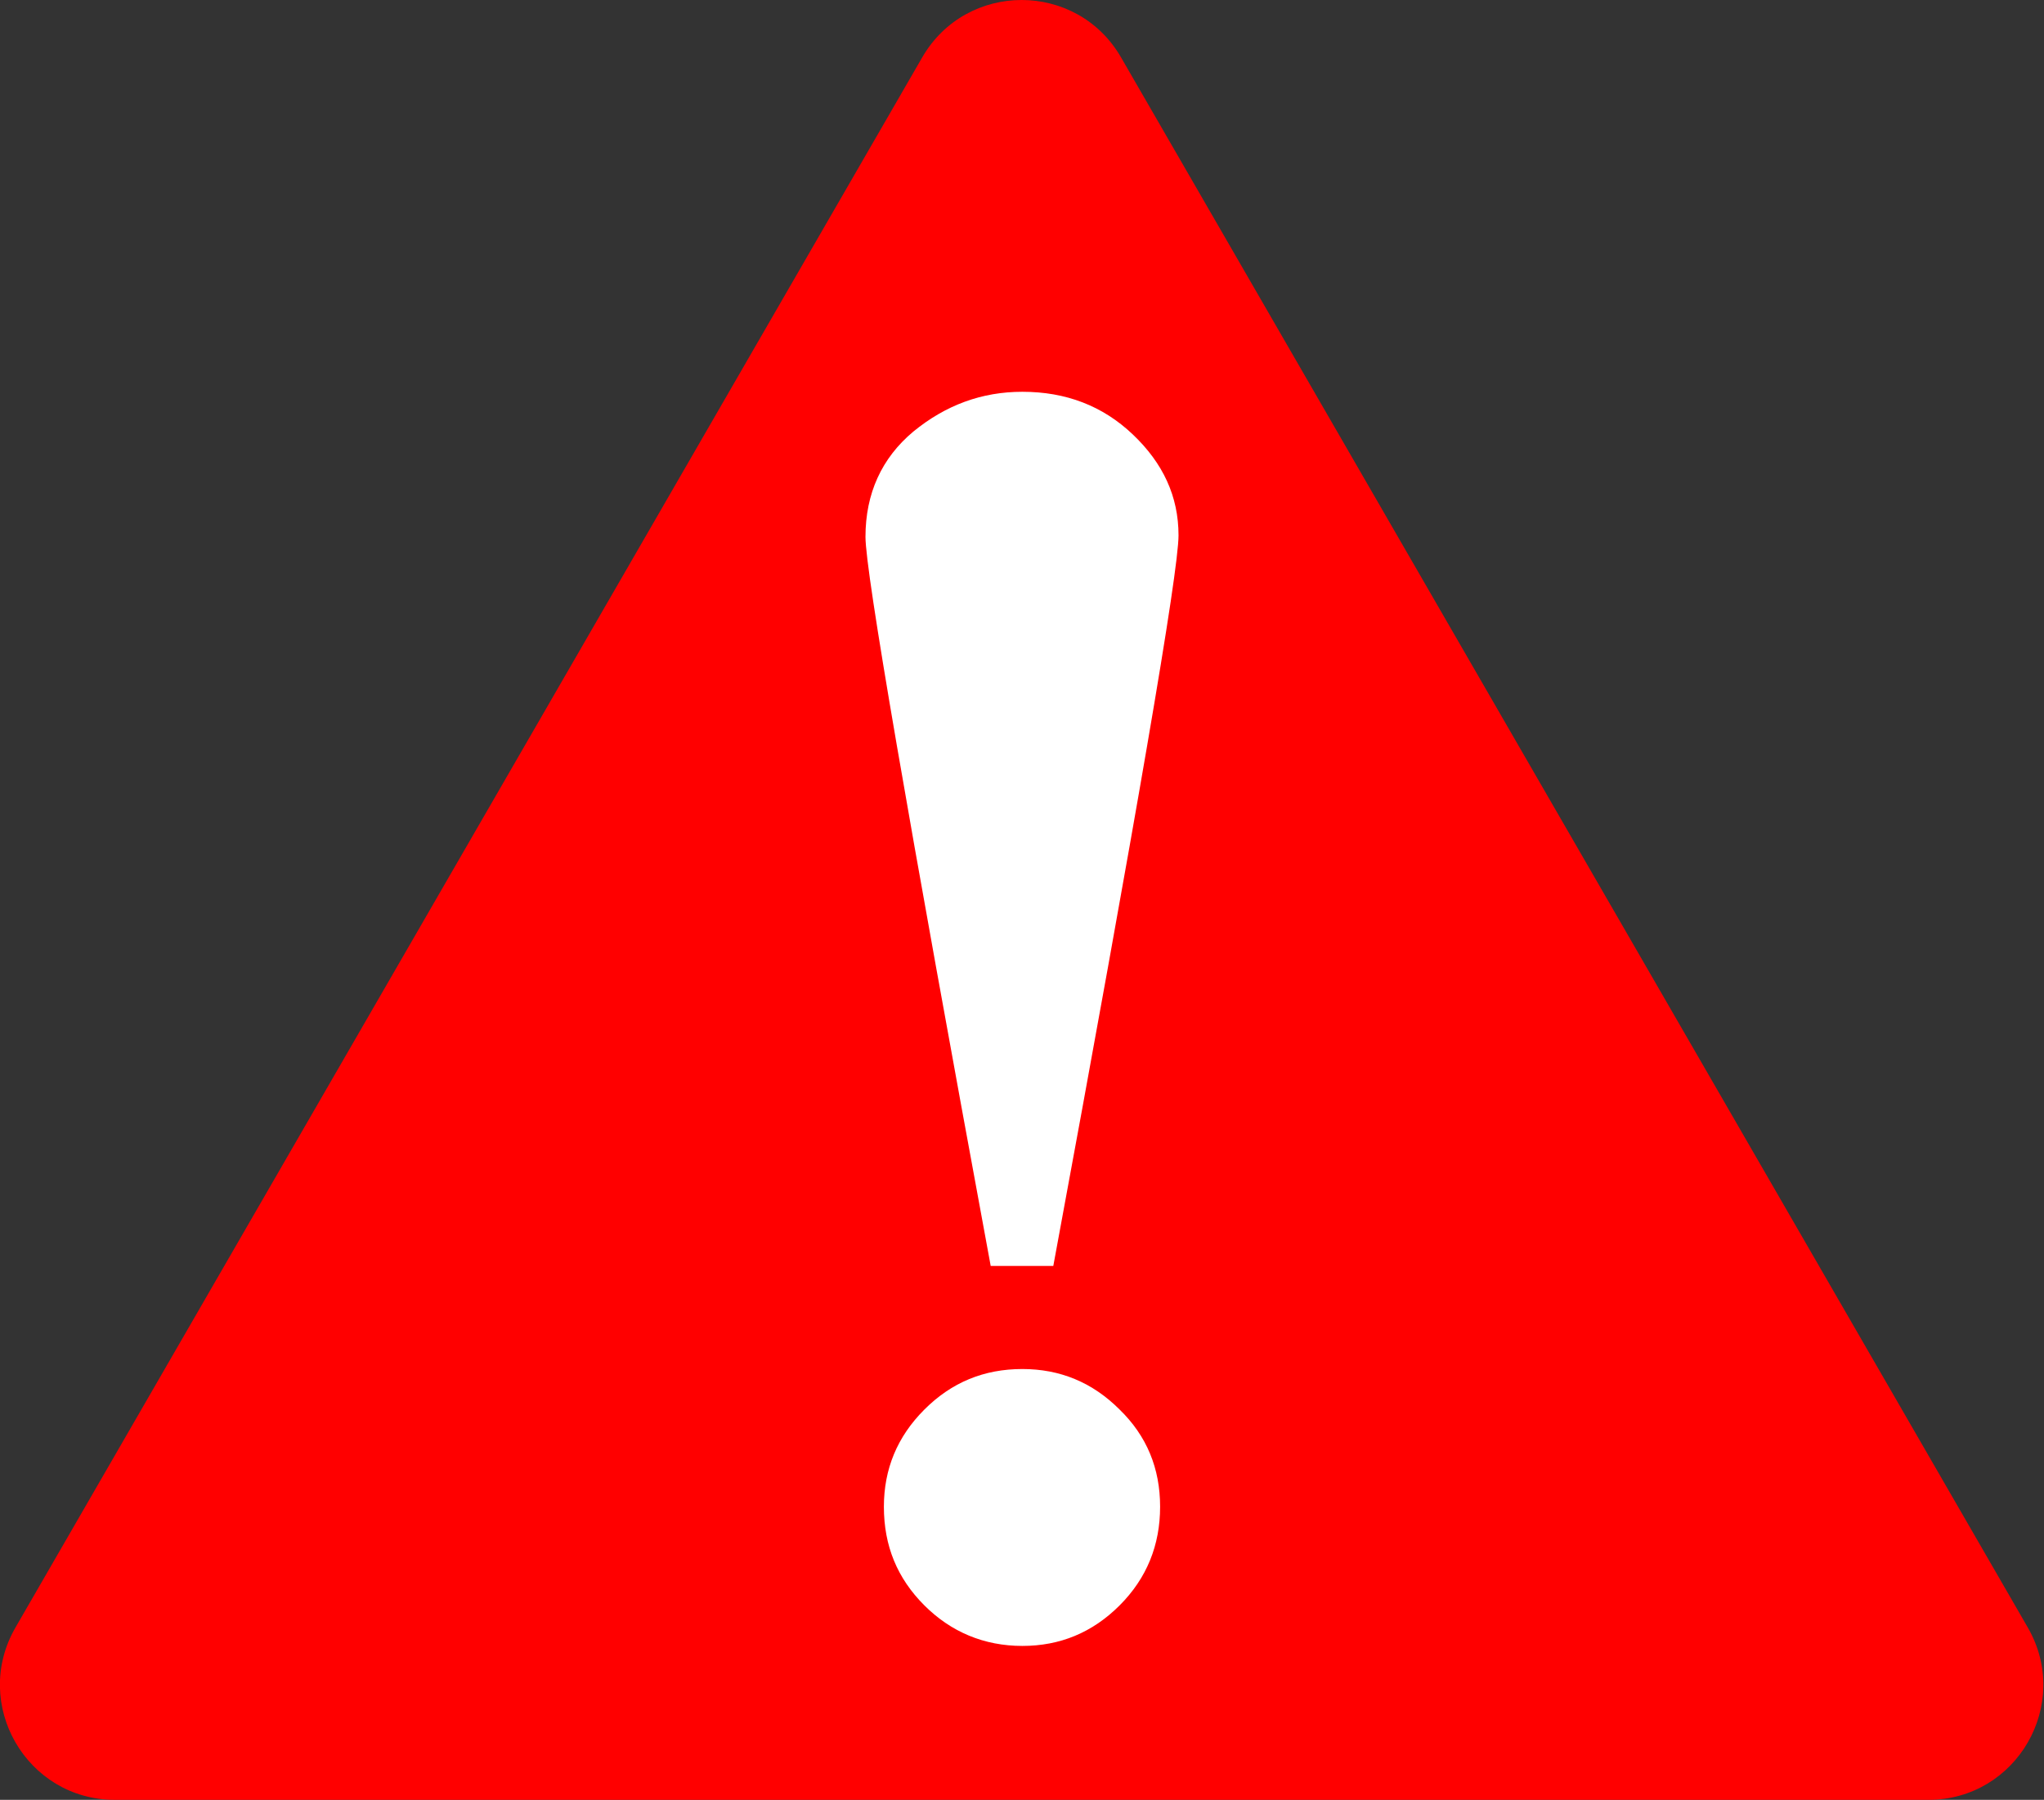
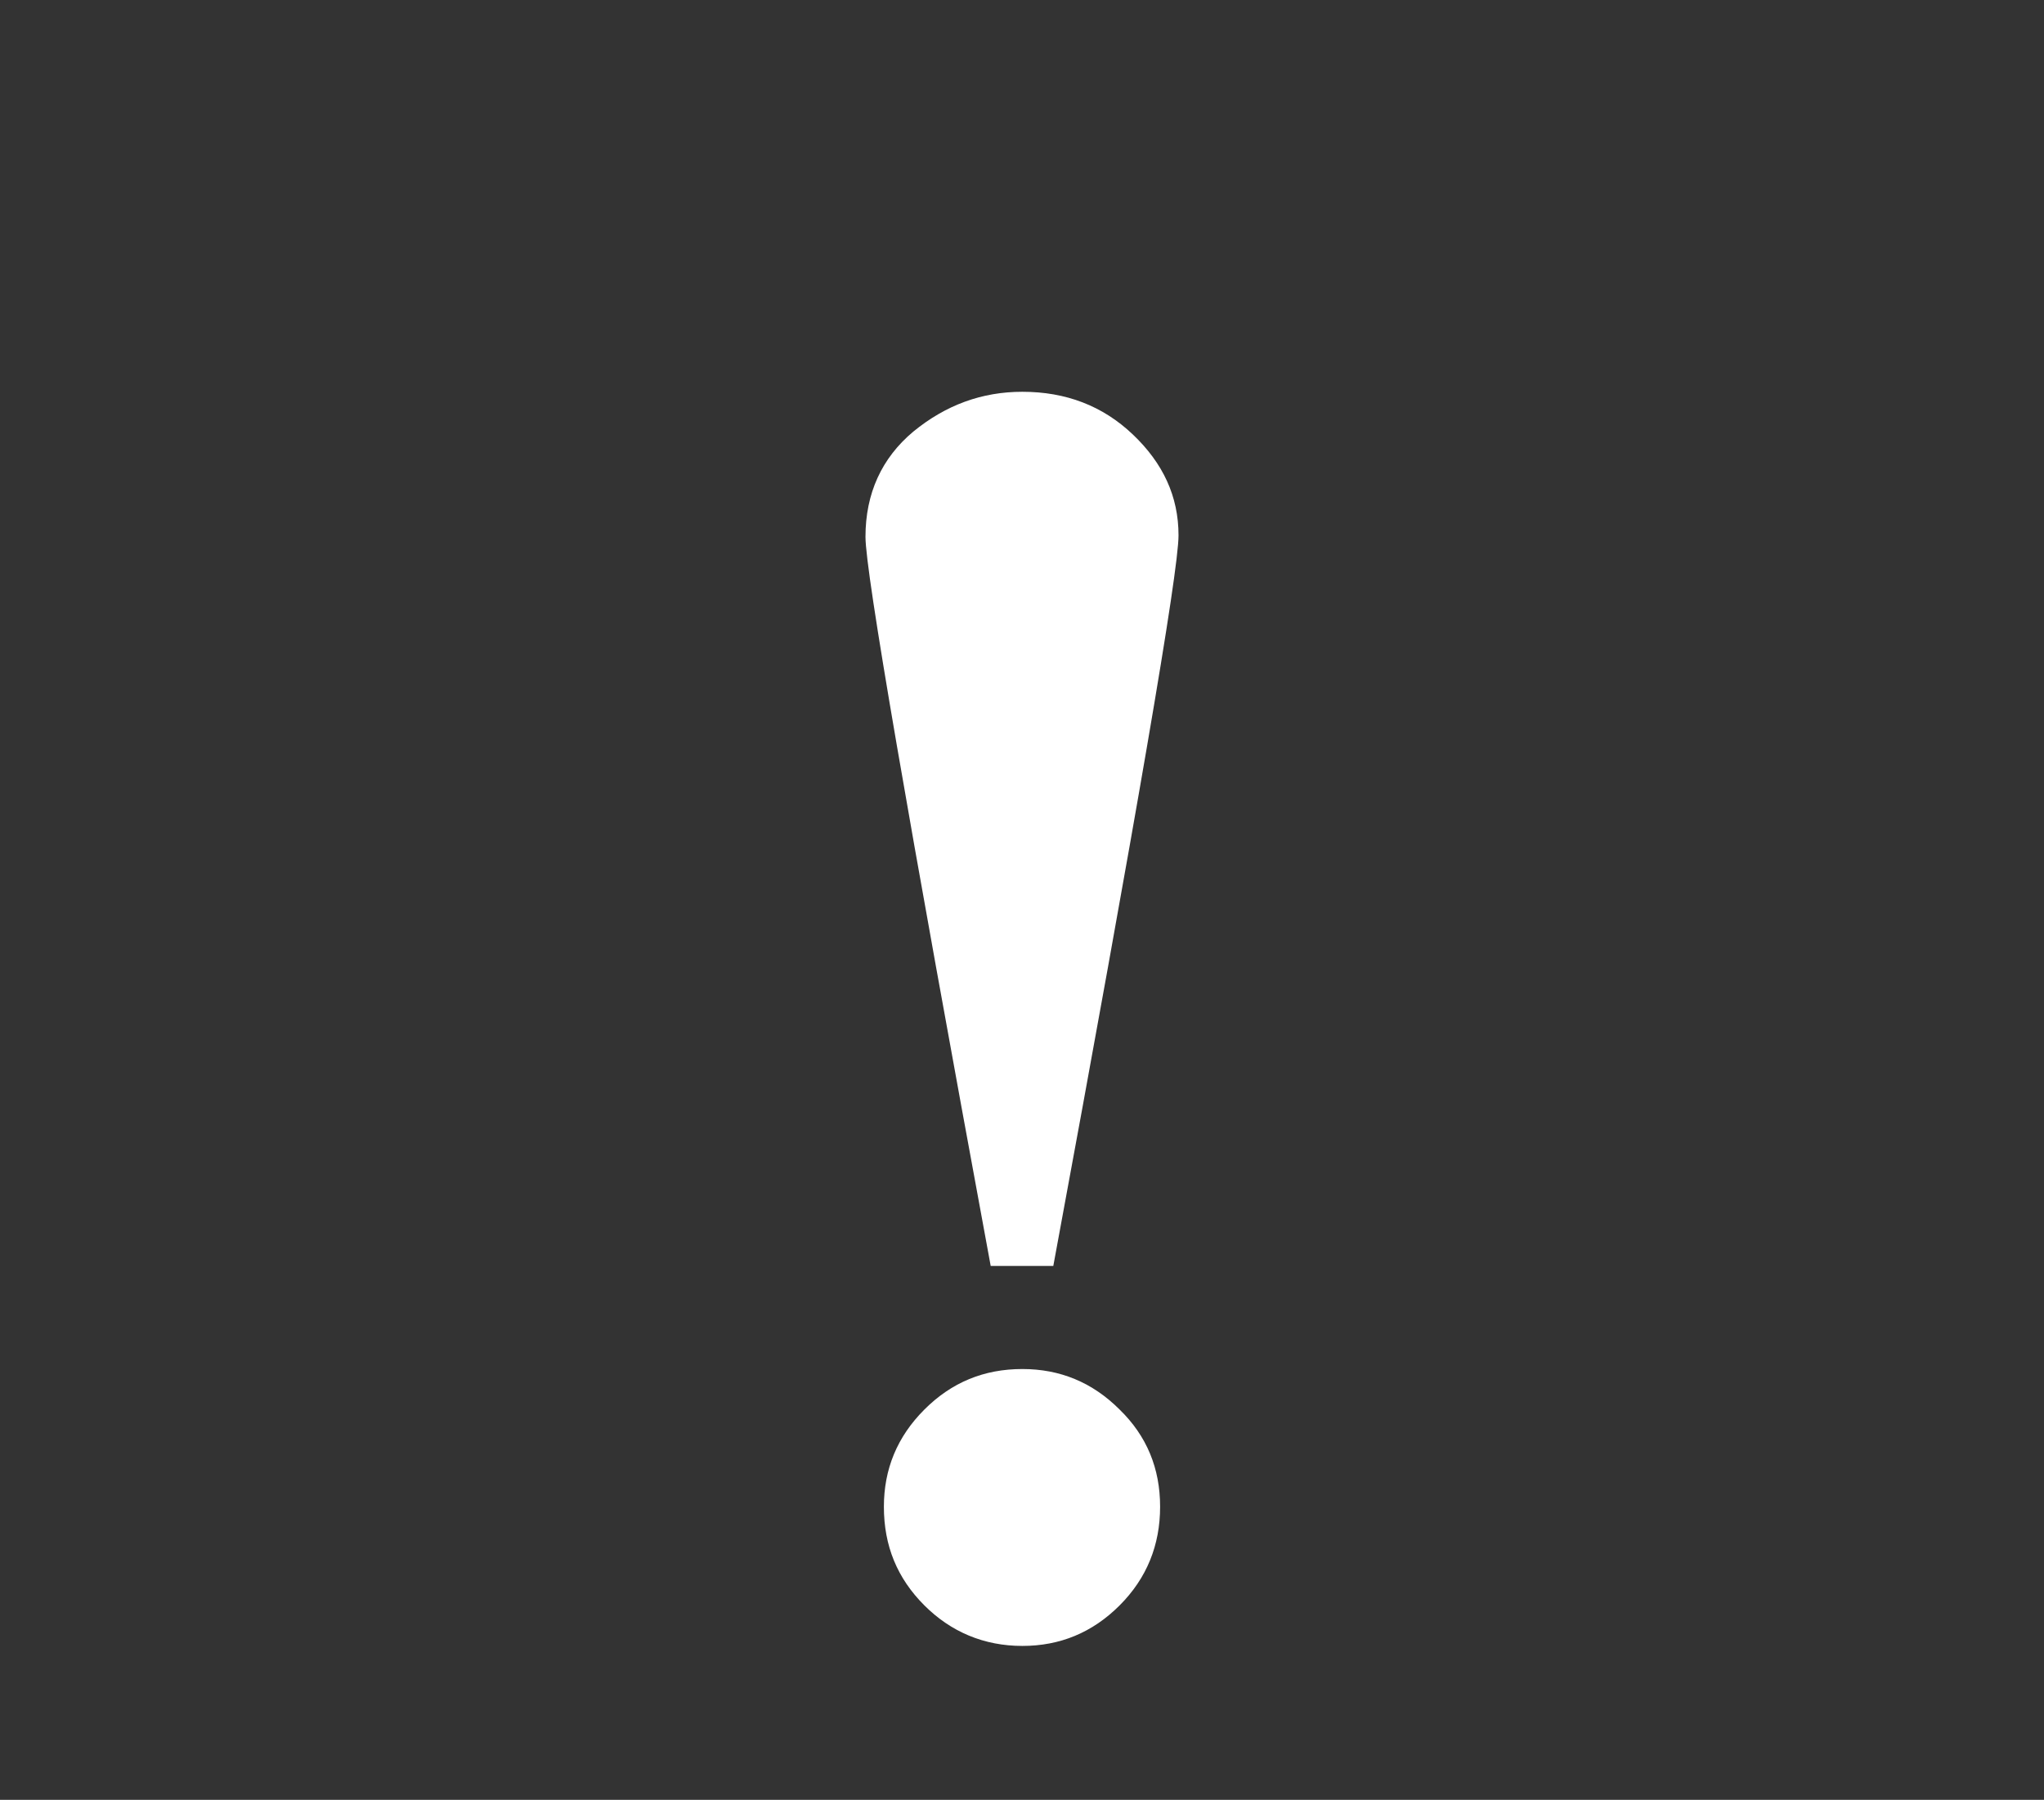
<svg xmlns="http://www.w3.org/2000/svg" version="1.1" id="Layer_1" x="0px" y="0px" viewBox="0 0 27.75 24.44" style="enable-background:new 0 0 27.75 24.44;" xml:space="preserve">
  <rect x="0" y="0" width="27.75" height="24.44" fill="#333333" stroke="none" />
  <style type="text/css">
	.st0{fill:#FFFFFF;}
	.st1{fill:none;stroke:#000000;stroke-miterlimit:10;}
	.st2{fill:#FF0000;}
	.st3{fill:none;stroke:#FFFFFF;stroke-miterlimit:10;}
</style>
  <g>
-     <path class="st2" d="M12.52,0.78L0.21,22.1c-0.6,1.04,0.15,2.34,1.35,2.34h24.62c1.2,0,1.95-1.3,1.35-2.34L15.22,0.78   C14.62-0.26,13.12-0.26,12.52,0.78z" />
    <g>
      <path class="st0" d="M13.45,17.19c-1.13-6.12-1.7-9.42-1.7-9.9c0-0.59,0.22-1.07,0.65-1.43c0.44-0.36,0.93-0.54,1.48-0.54    c0.59,0,1.09,0.19,1.5,0.58C15.79,6.29,16,6.74,16,7.27c0,0.5-0.57,3.81-1.7,9.92H13.45z M15.75,20.46c0,0.52-0.18,0.97-0.55,1.34    c-0.37,0.37-0.81,0.55-1.32,0.55c-0.52,0-0.97-0.19-1.33-0.55c-0.37-0.37-0.55-0.81-0.55-1.34c0-0.51,0.18-0.95,0.55-1.32    c0.37-0.37,0.81-0.55,1.33-0.55c0.51,0,0.95,0.18,1.32,0.55C15.57,19.5,15.75,19.94,15.75,20.46z" />
    </g>
  </g>
</svg>